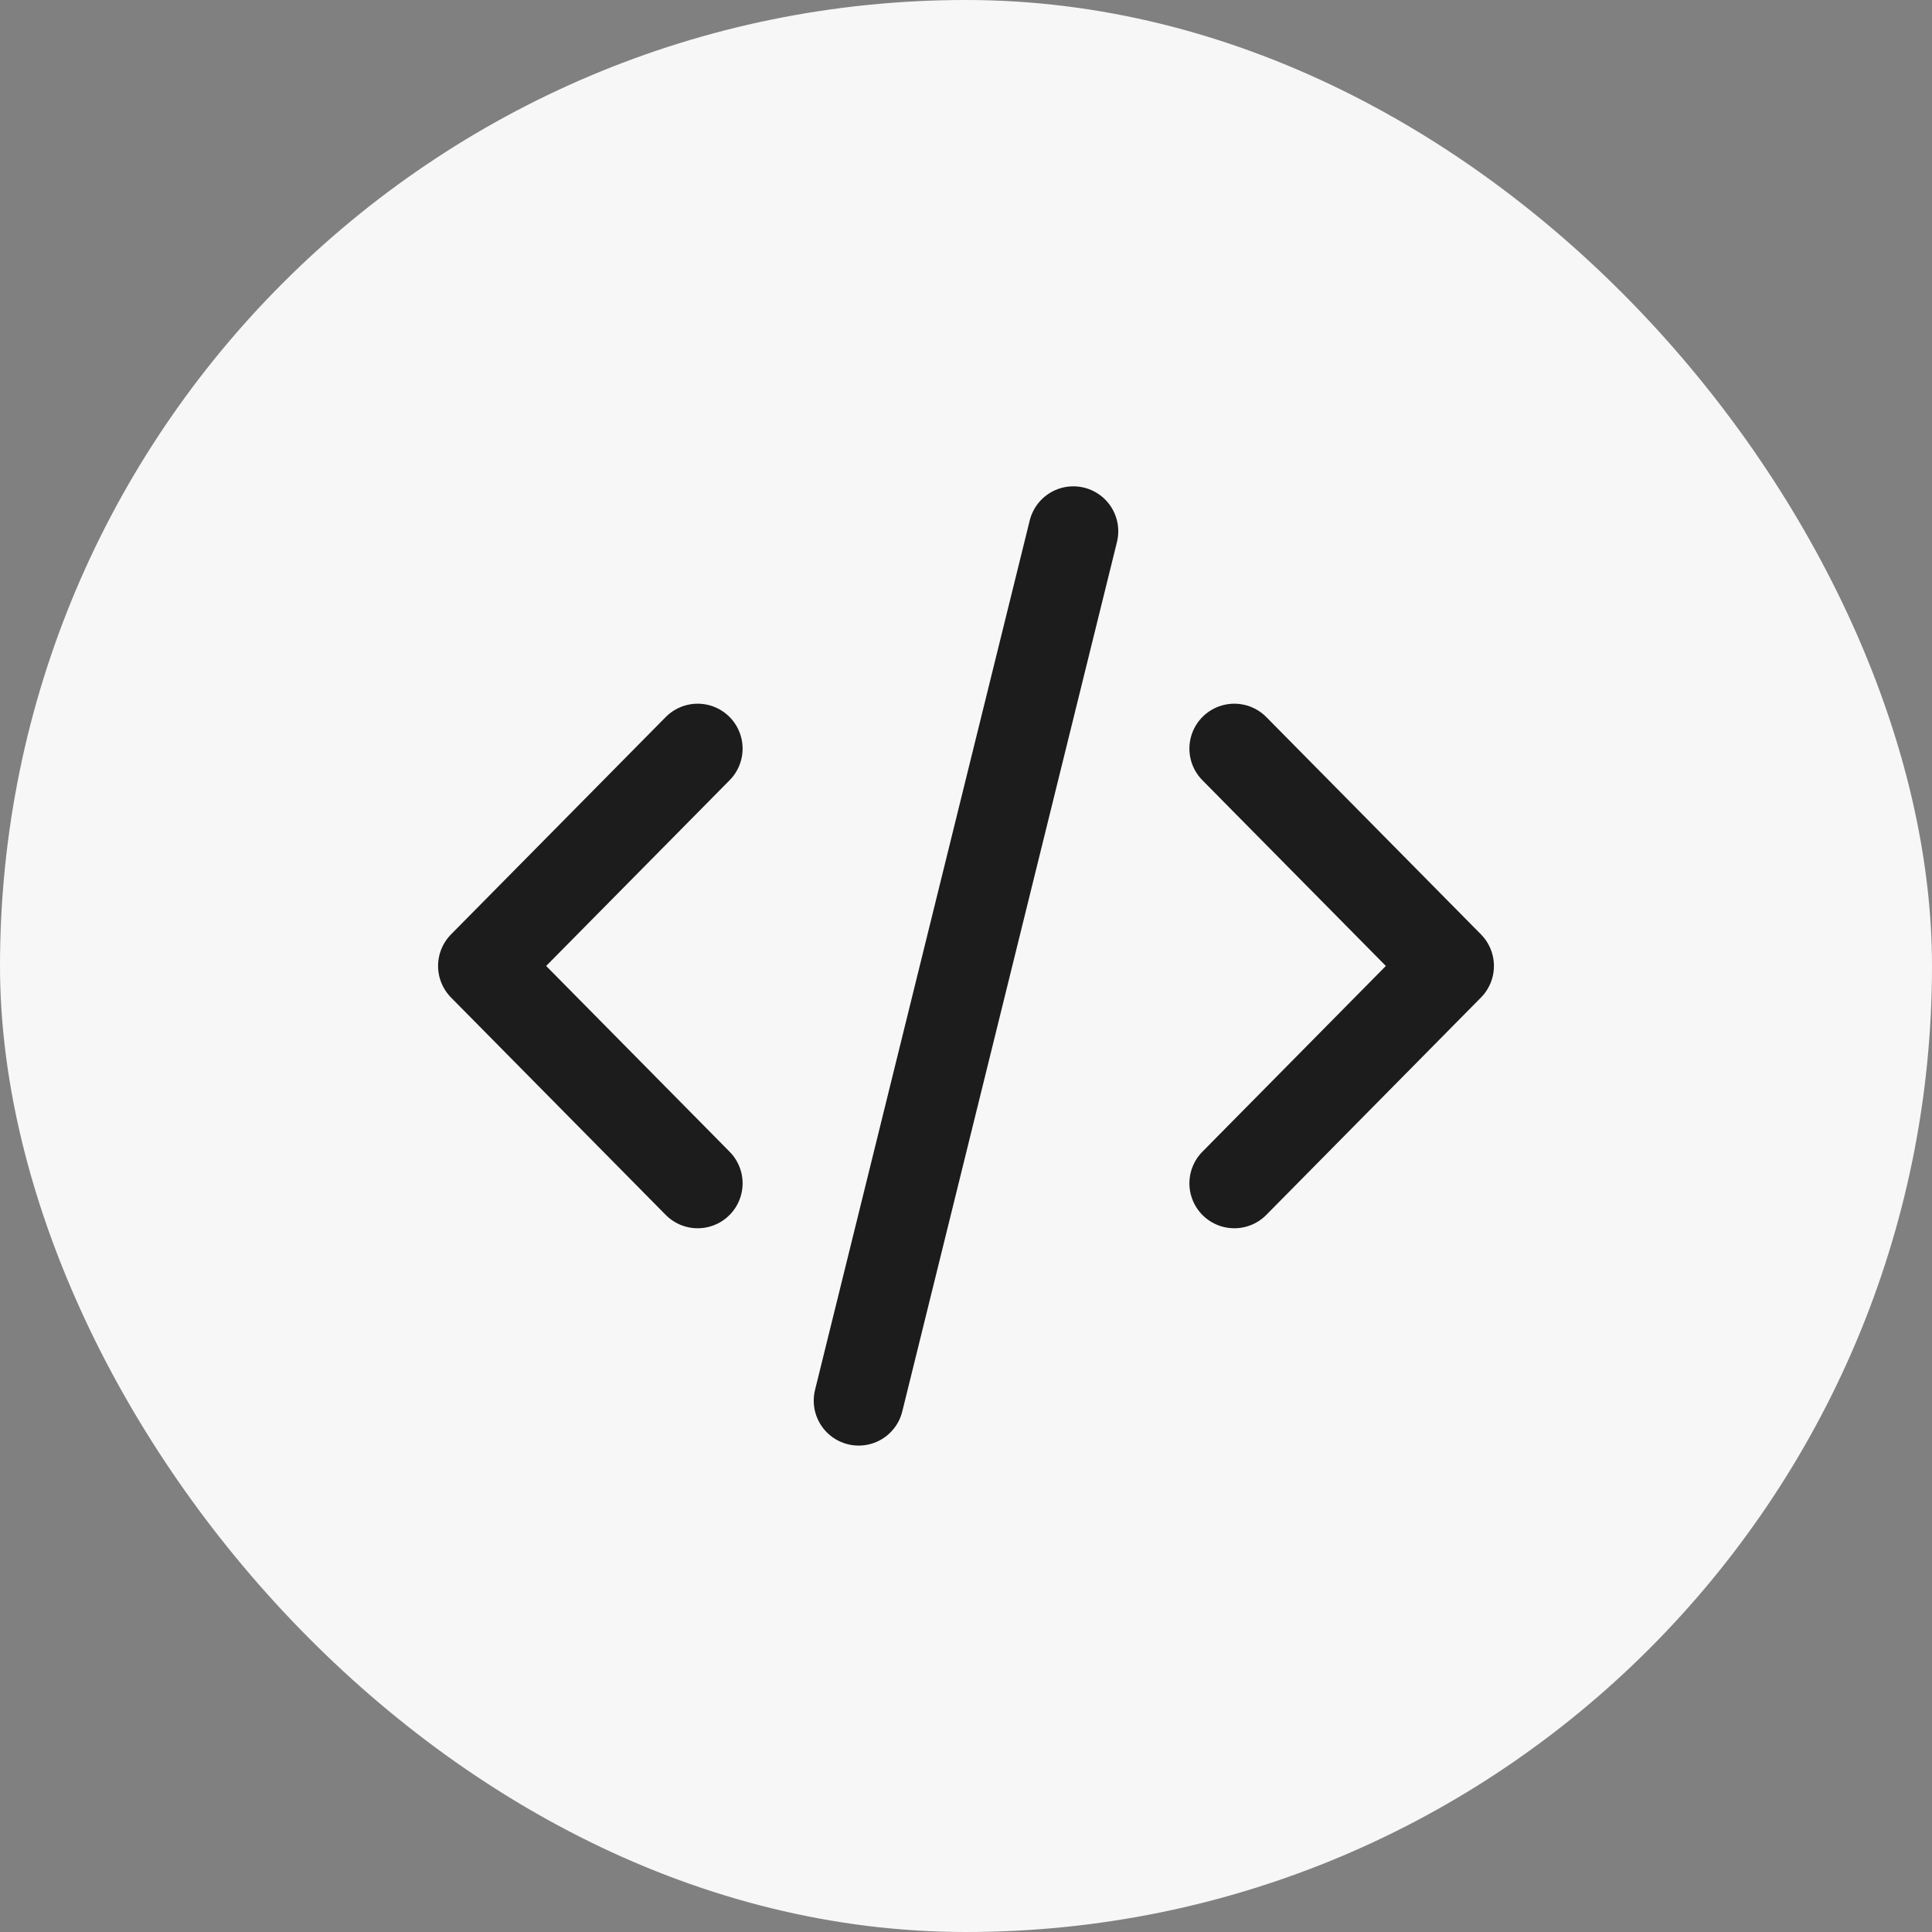
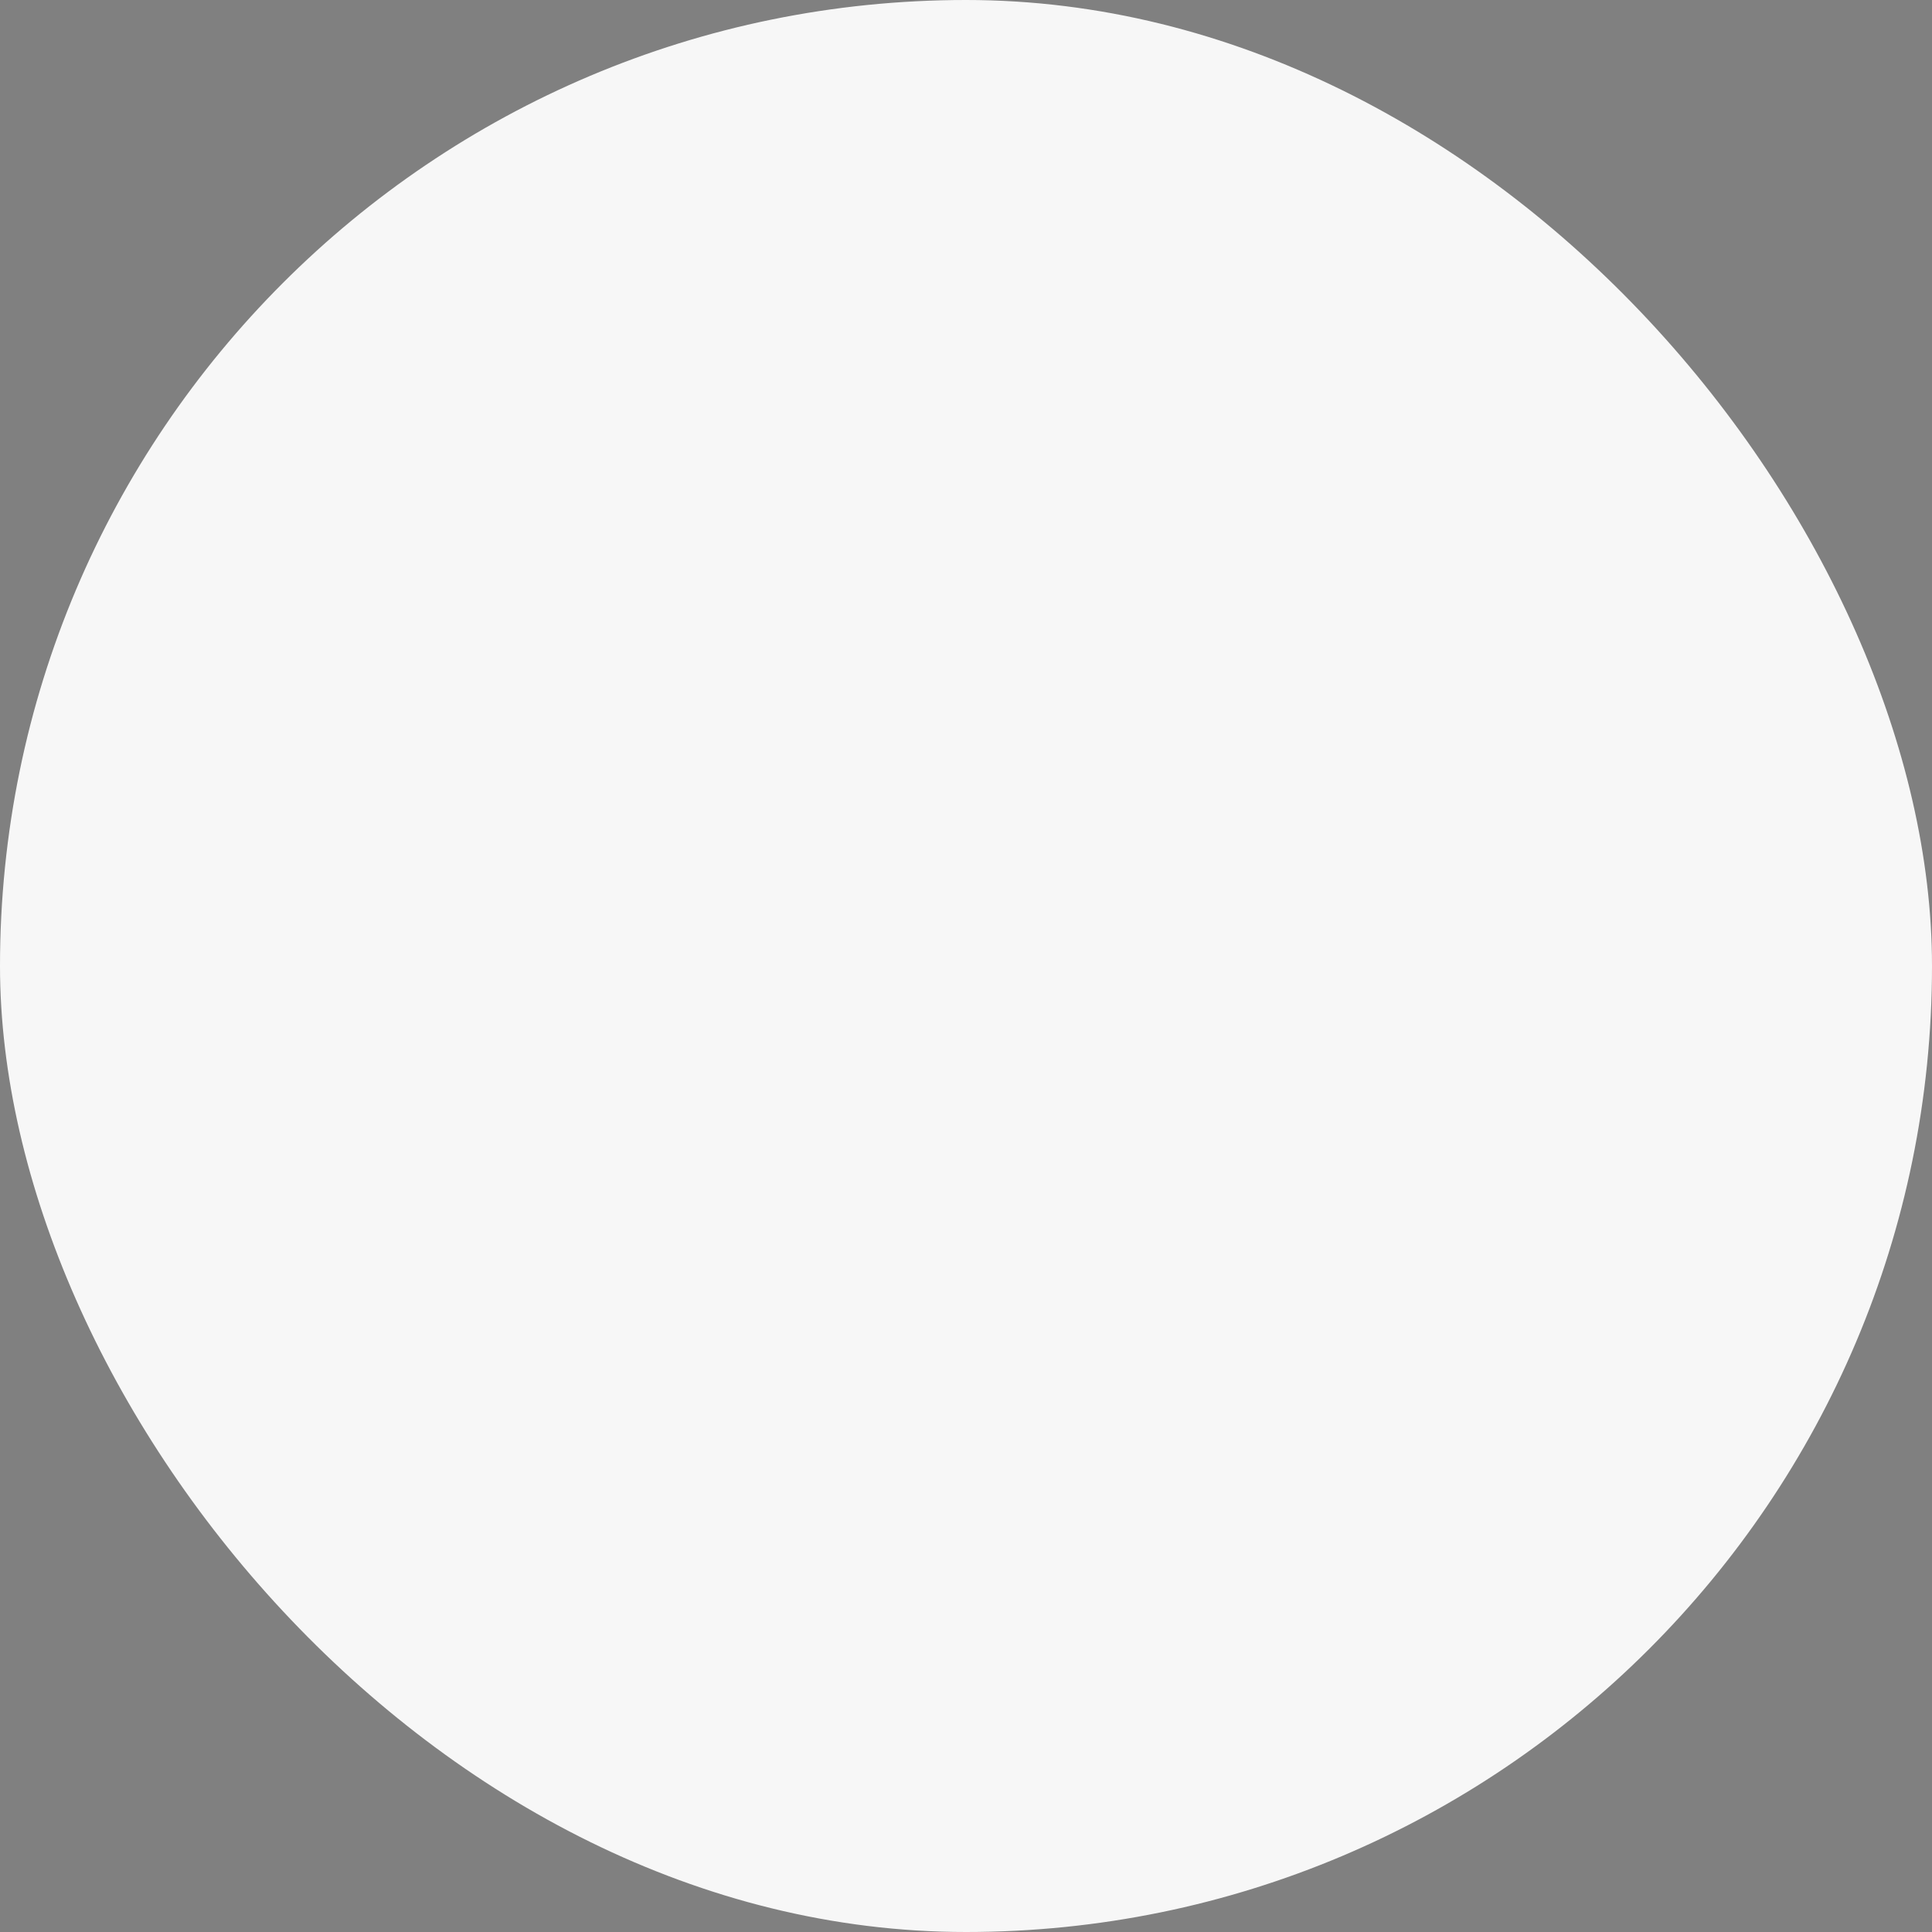
<svg xmlns="http://www.w3.org/2000/svg" width="43" height="43" viewBox="0 0 43 43" fill="none">
  <rect x="0" y="0" width="43" height="43" fill="#808080" stroke="none" />
  <rect width="43" height="43" rx="21.5" fill="#F7F7F7" />
-   <path d="M15.528 16.662L10.75 21.499L15.528 26.337M27.472 16.662L32.25 21.499L27.472 26.337M23.889 11.824L19.111 31.174" stroke="#1C1C1C" stroke-width="2" stroke-linecap="round" stroke-linejoin="round" />
</svg>